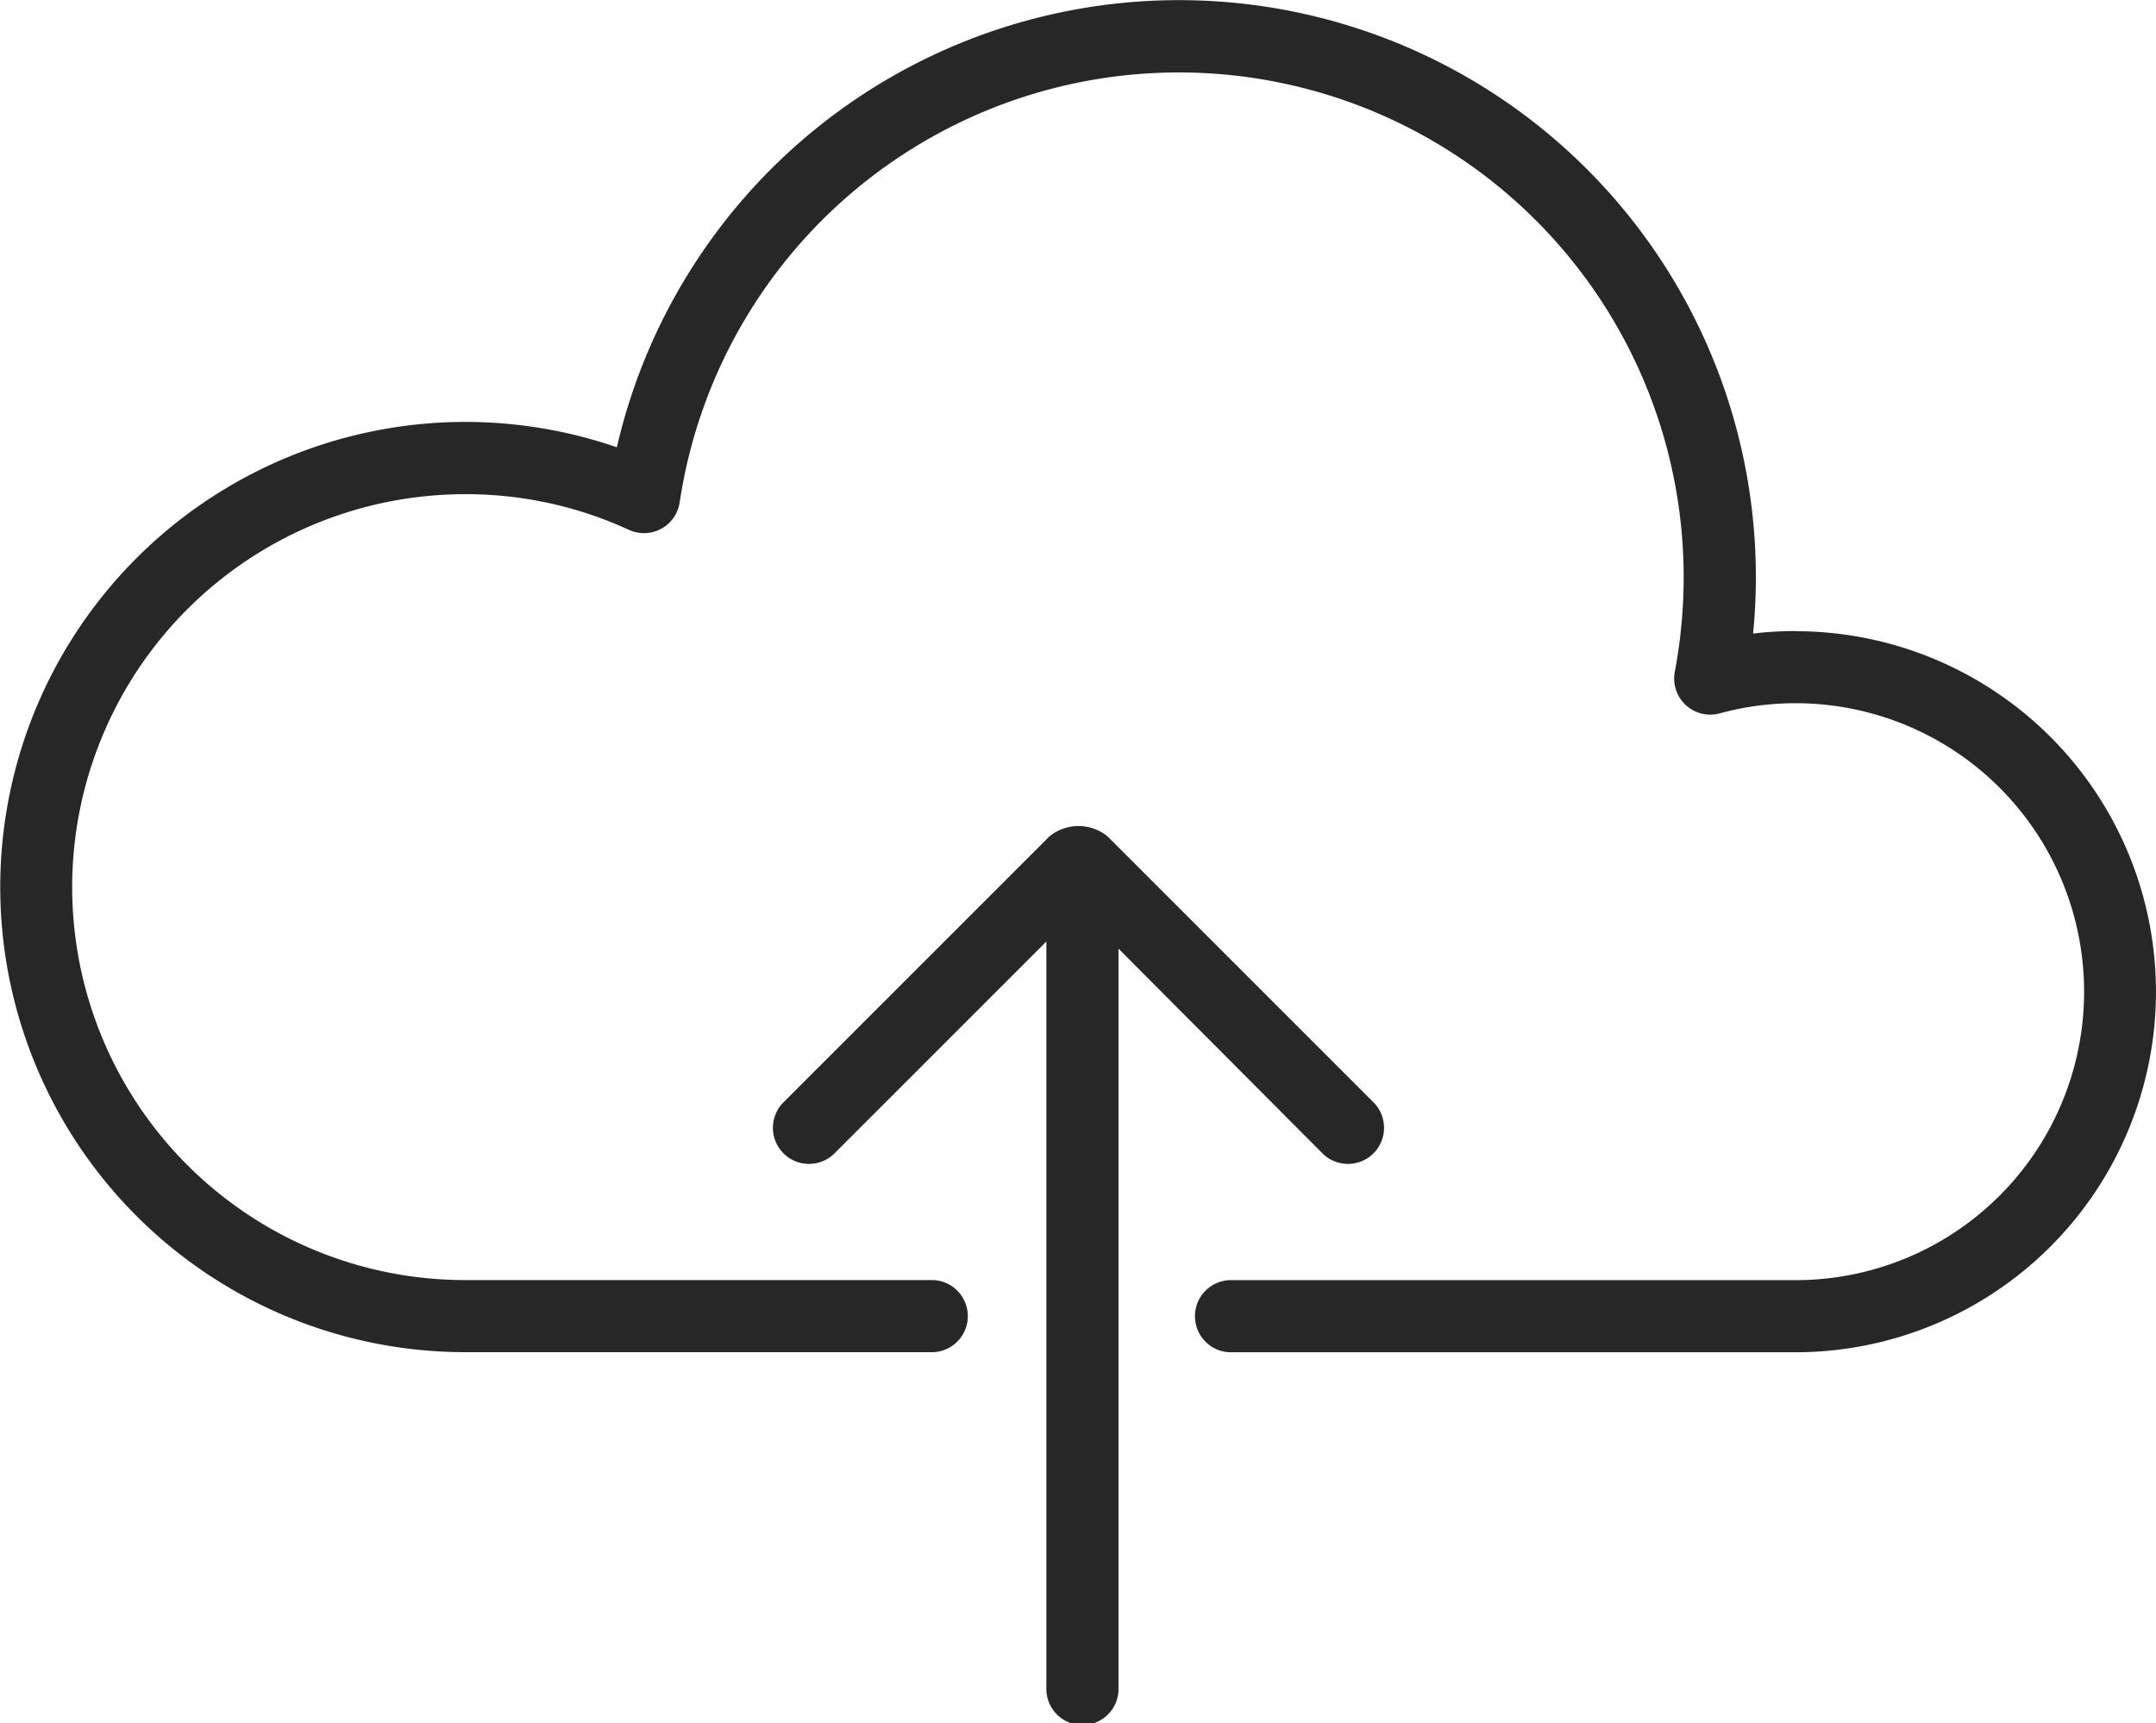
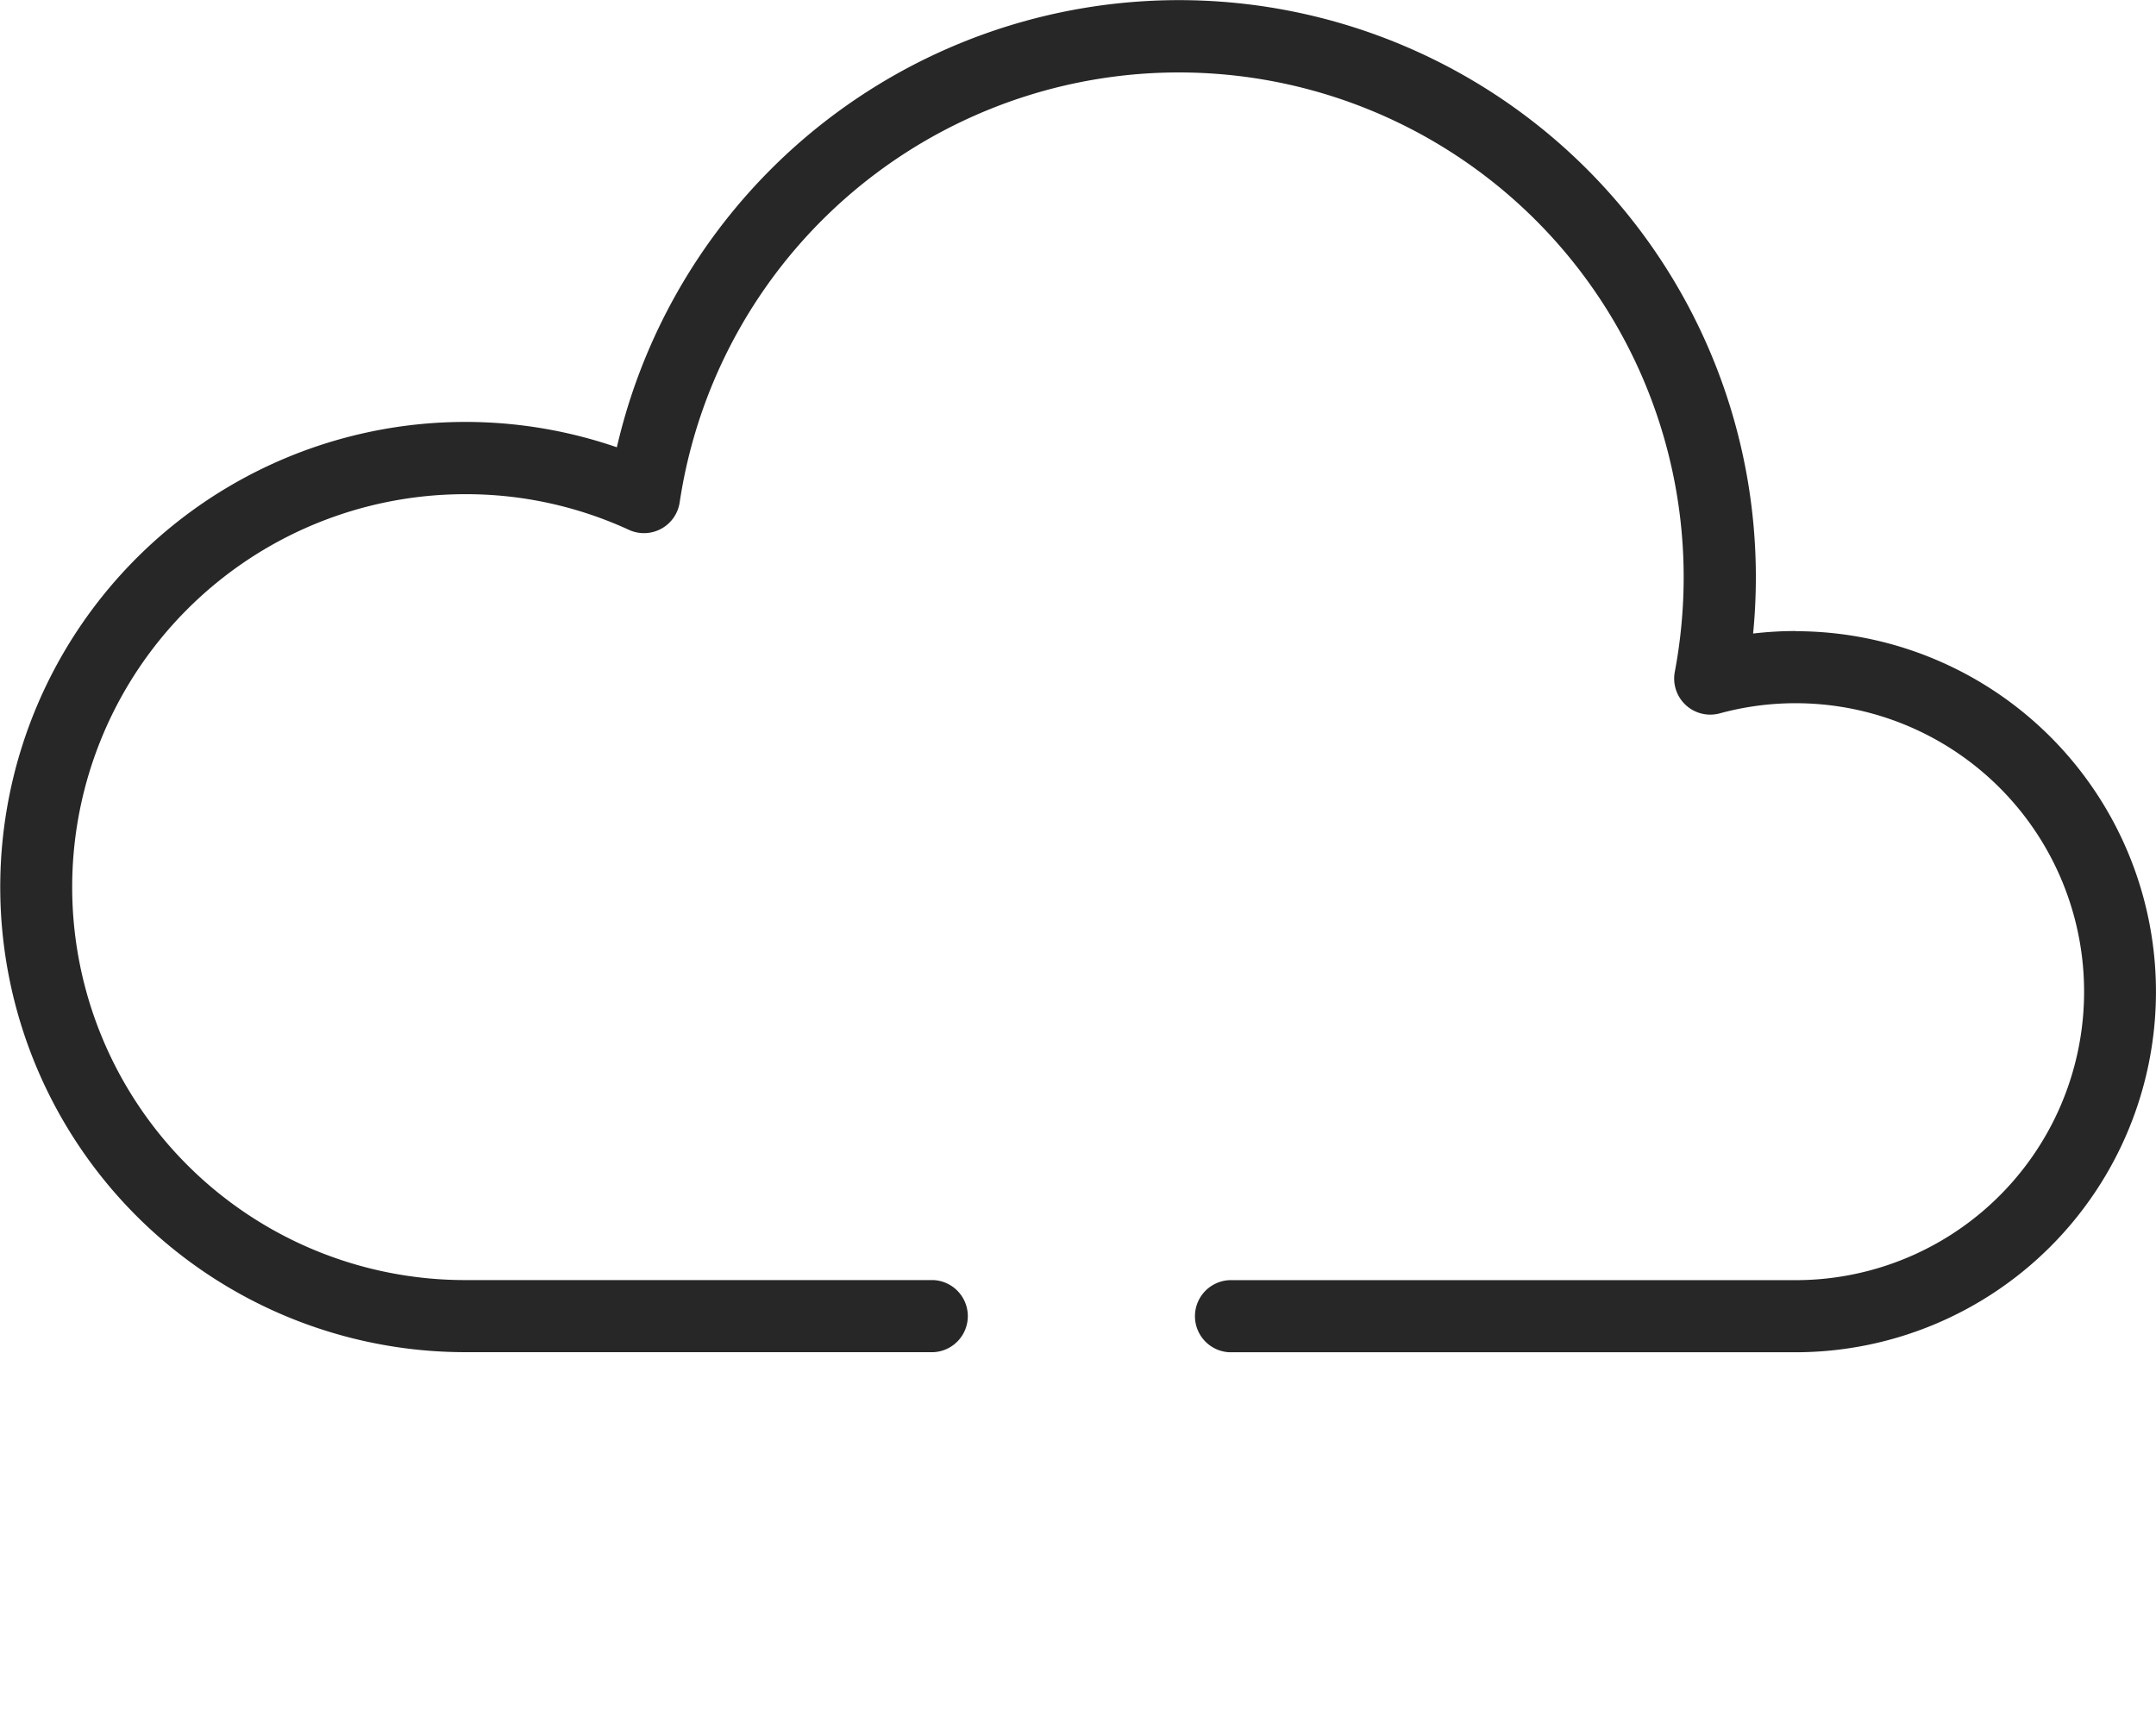
<svg xmlns="http://www.w3.org/2000/svg" width="26.703" height="21.345" viewBox="0 0 26.703 21.345">
  <g id="Group_16351" data-name="Group 16351" transform="translate(-23116.992 -1218.763)">
    <path id="Path_12433" data-name="Path 12433" d="M621.738,566.1a4.508,4.508,0,0,0-.525.031c.023-.233.034-.467.034-.7a7.145,7.145,0,0,0-14.107-1.607,5.761,5.761,0,1,0-1.879,11.208h5.8a.447.447,0,0,0,0-.893h-5.8a4.867,4.867,0,1,1,0-9.734,4.819,4.819,0,0,1,2.029.442.447.447,0,0,0,.628-.34,6.252,6.252,0,0,1,12.435.925,6.341,6.341,0,0,1-.11,1.174.447.447,0,0,0,.556.514,3.573,3.573,0,1,1,.938,7.02h-7.011a.447.447,0,0,0,0,.893h7.011a4.465,4.465,0,0,0,0-8.931Z" transform="translate(22517.492 660.479)" fill="#272727" />
-     <path id="Path_12434" data-name="Path 12434" d="M977.024,959.033a.447.447,0,0,0,.632-.632l-3.3-3.3a.57.57,0,0,0-.721,0l-3.3,3.3a.447.447,0,0,0,.632.632l2.631-2.631v9.237a.447.447,0,1,0,.893,0v-9.148Z" transform="translate(22156.354 274.022)" fill="#272727" />
  </g>
</svg>